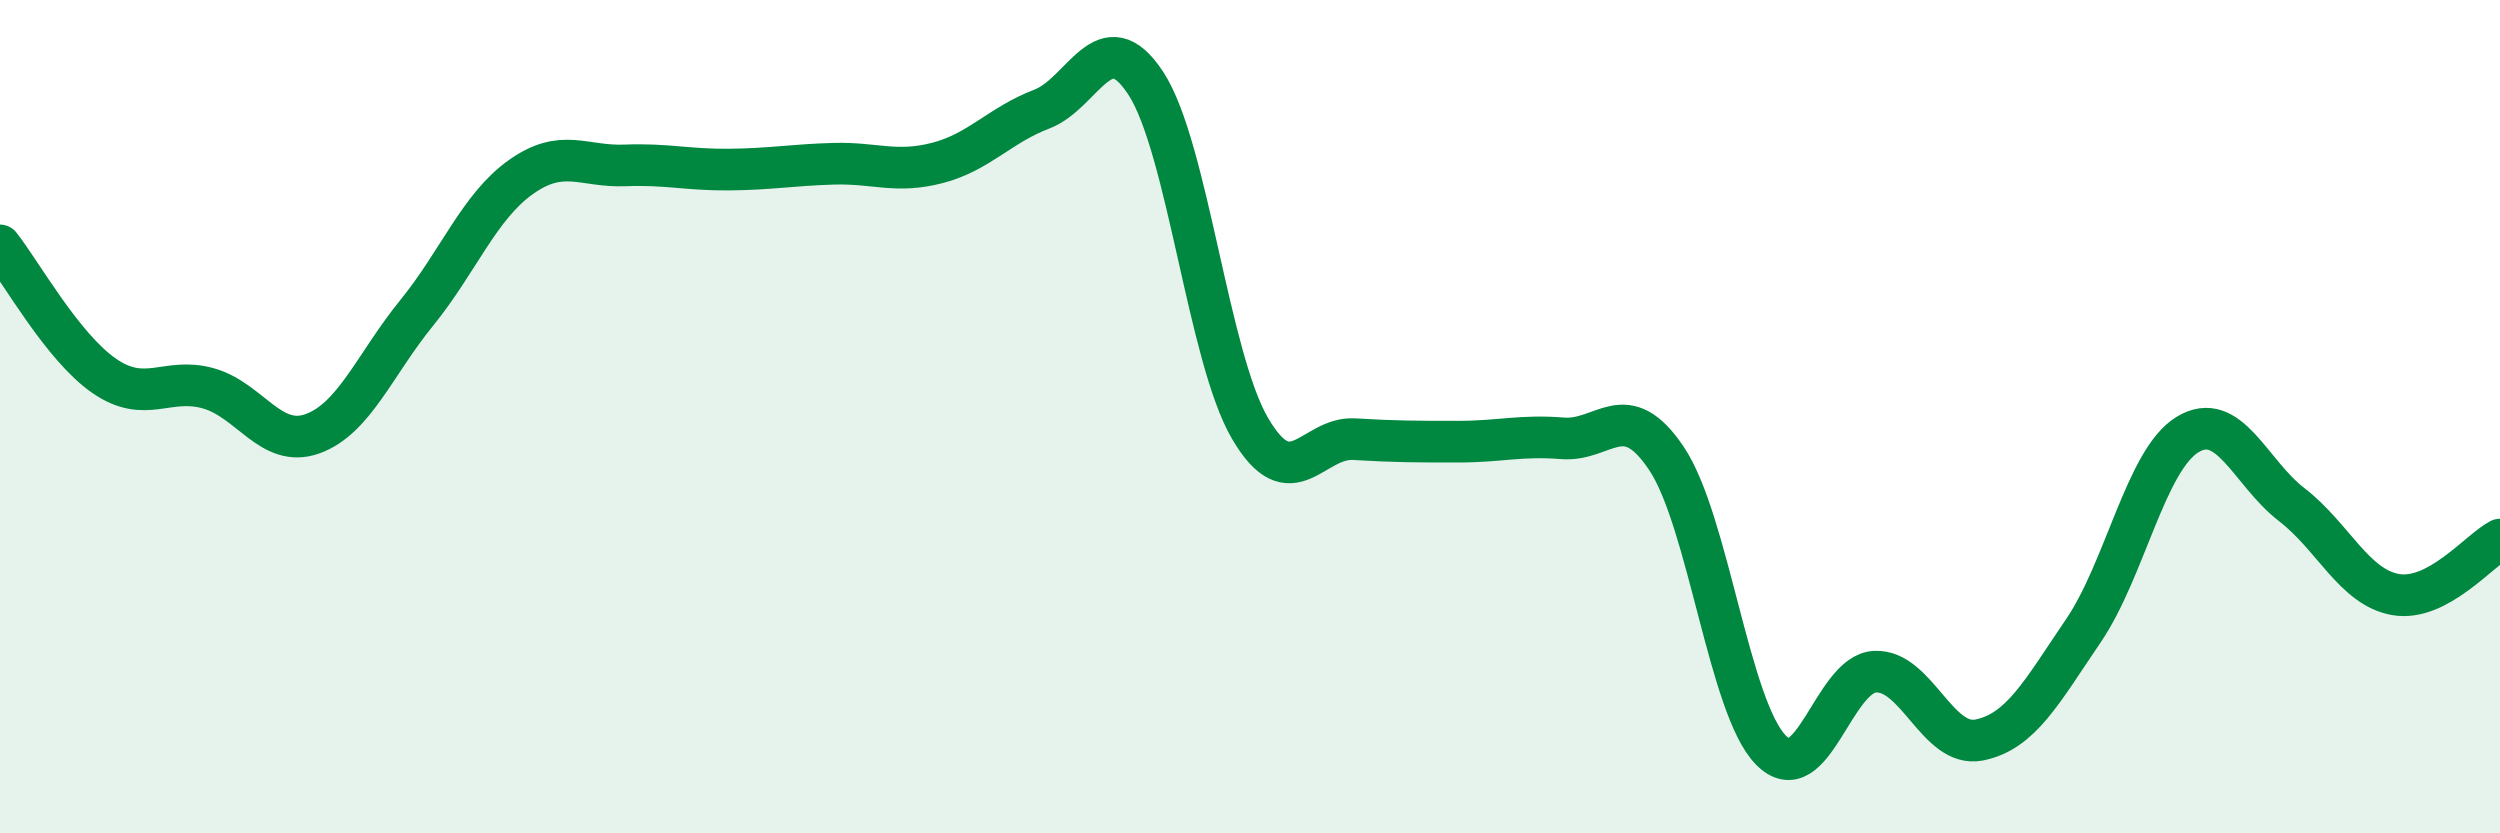
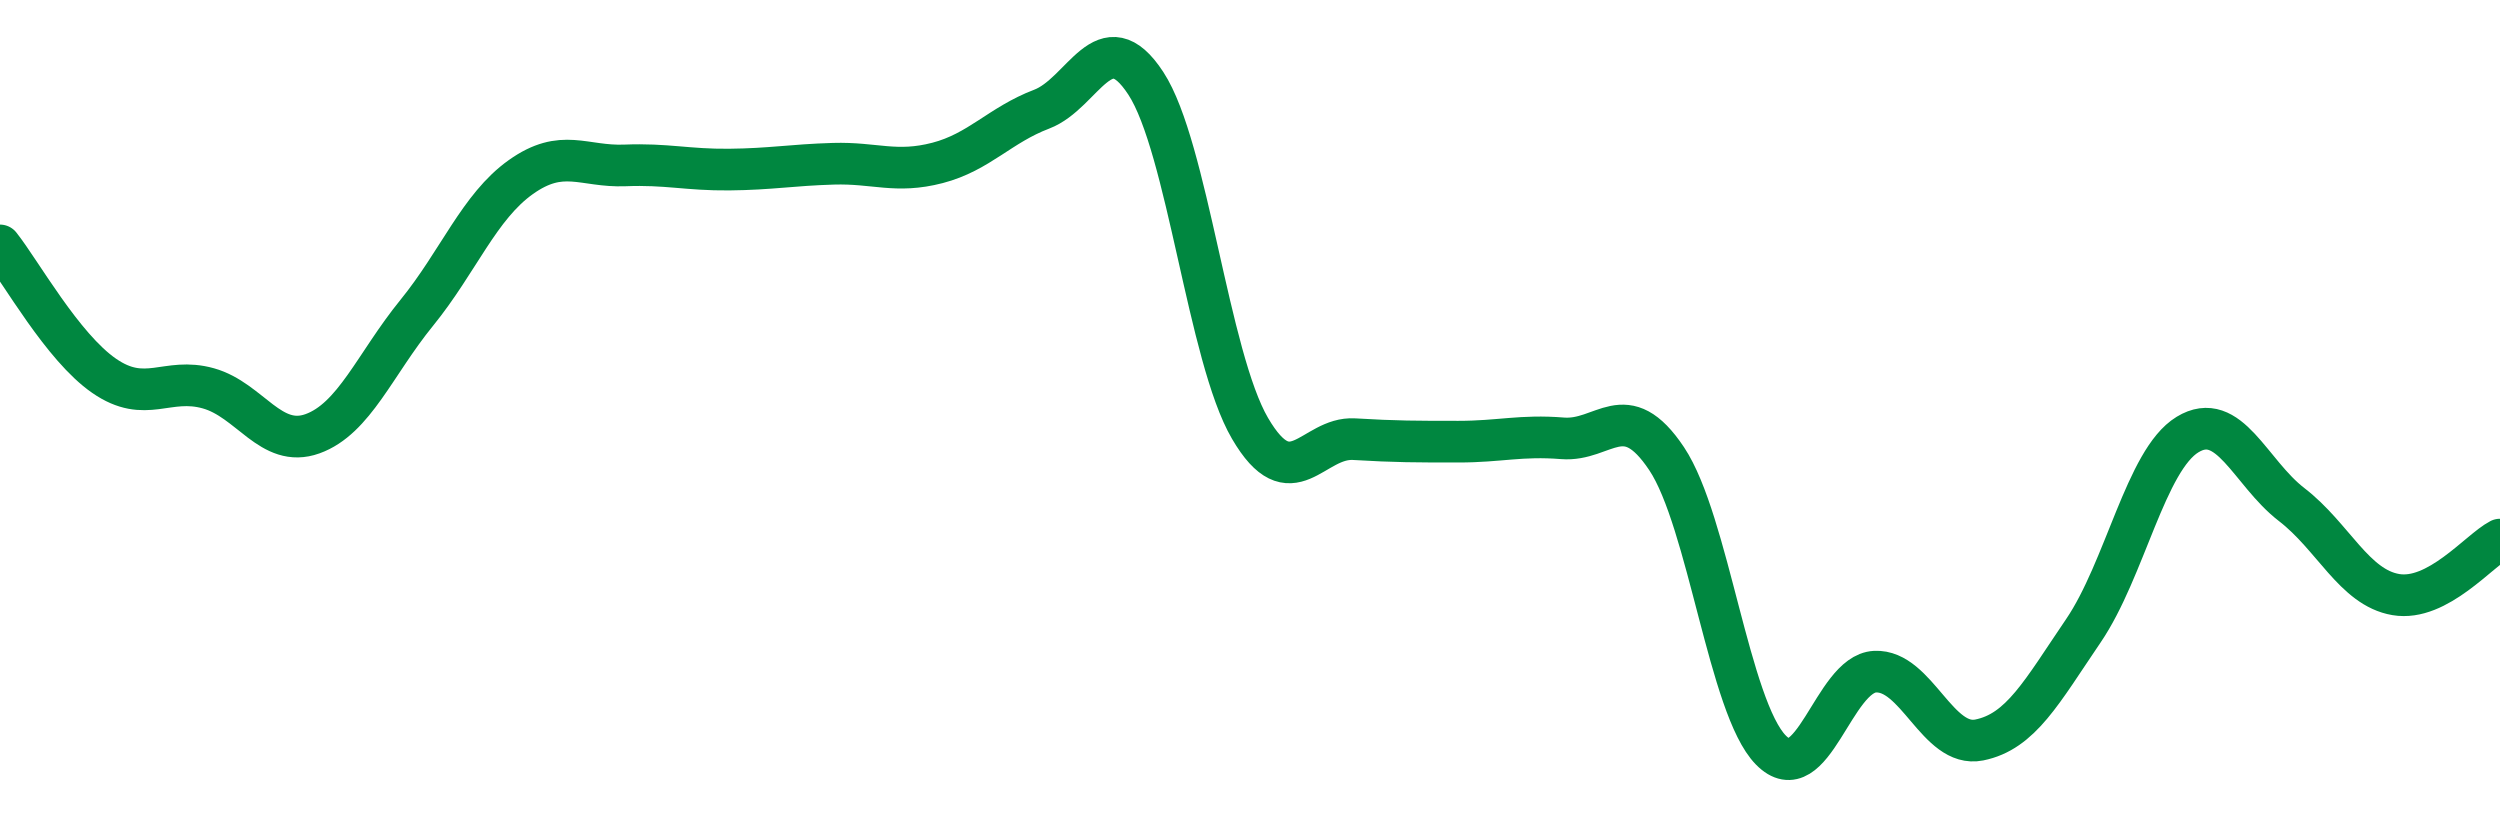
<svg xmlns="http://www.w3.org/2000/svg" width="60" height="20" viewBox="0 0 60 20">
-   <path d="M 0,5.89 C 0.5,6.52 1.5,8.33 2.5,9.02 C 3.5,9.71 4,9.04 5,9.32 C 6,9.6 6.5,10.77 7.5,10.41 C 8.5,10.05 9,8.74 10,7.51 C 11,6.28 11.5,4.96 12.5,4.25 C 13.5,3.54 14,4.01 15,3.97 C 16,3.93 16.5,4.08 17.5,4.07 C 18.5,4.06 19,3.96 20,3.93 C 21,3.9 21.5,4.17 22.5,3.91 C 23.5,3.65 24,3 25,2.62 C 26,2.24 26.5,0.47 27.5,2 C 28.5,3.53 29,8.57 30,10.28 C 31,11.99 31.5,10.48 32.5,10.54 C 33.5,10.6 34,10.6 35,10.6 C 36,10.6 36.5,10.44 37.5,10.52 C 38.5,10.6 39,9.51 40,11.01 C 41,12.51 41.5,16.98 42.5,18 C 43.5,19.02 44,16.17 45,16.12 C 46,16.07 46.5,17.96 47.5,17.76 C 48.5,17.56 49,16.61 50,15.14 C 51,13.67 51.5,11.04 52.5,10.43 C 53.5,9.82 54,11.34 55,12.11 C 56,12.88 56.5,14.1 57.5,14.27 C 58.5,14.44 59.5,13.21 60,12.95L60 20L0 20Z" fill="#008740" opacity="0.1" stroke-linecap="round" stroke-linejoin="round" />
  <path d="M 0,5.89 C 0.5,6.52 1.5,8.33 2.5,9.02 C 3.5,9.71 4,9.04 5,9.32 C 6,9.6 6.5,10.77 7.5,10.41 C 8.5,10.05 9,8.74 10,7.51 C 11,6.28 11.5,4.96 12.5,4.25 C 13.5,3.54 14,4.01 15,3.97 C 16,3.93 16.5,4.08 17.5,4.07 C 18.5,4.06 19,3.96 20,3.93 C 21,3.9 21.5,4.17 22.5,3.91 C 23.5,3.65 24,3 25,2.62 C 26,2.24 26.5,0.47 27.5,2 C 28.5,3.53 29,8.57 30,10.28 C 31,11.99 31.5,10.48 32.5,10.54 C 33.5,10.6 34,10.6 35,10.6 C 36,10.6 36.5,10.44 37.5,10.52 C 38.5,10.6 39,9.51 40,11.01 C 41,12.51 41.5,16.98 42.5,18 C 43.5,19.02 44,16.17 45,16.12 C 46,16.07 46.5,17.96 47.5,17.76 C 48.5,17.56 49,16.61 50,15.14 C 51,13.67 51.5,11.04 52.5,10.43 C 53.5,9.82 54,11.34 55,12.11 C 56,12.88 56.5,14.1 57.5,14.27 C 58.5,14.44 59.5,13.21 60,12.95" stroke="#008740" stroke-width="1" fill="none" stroke-linecap="round" stroke-linejoin="round" />
</svg>